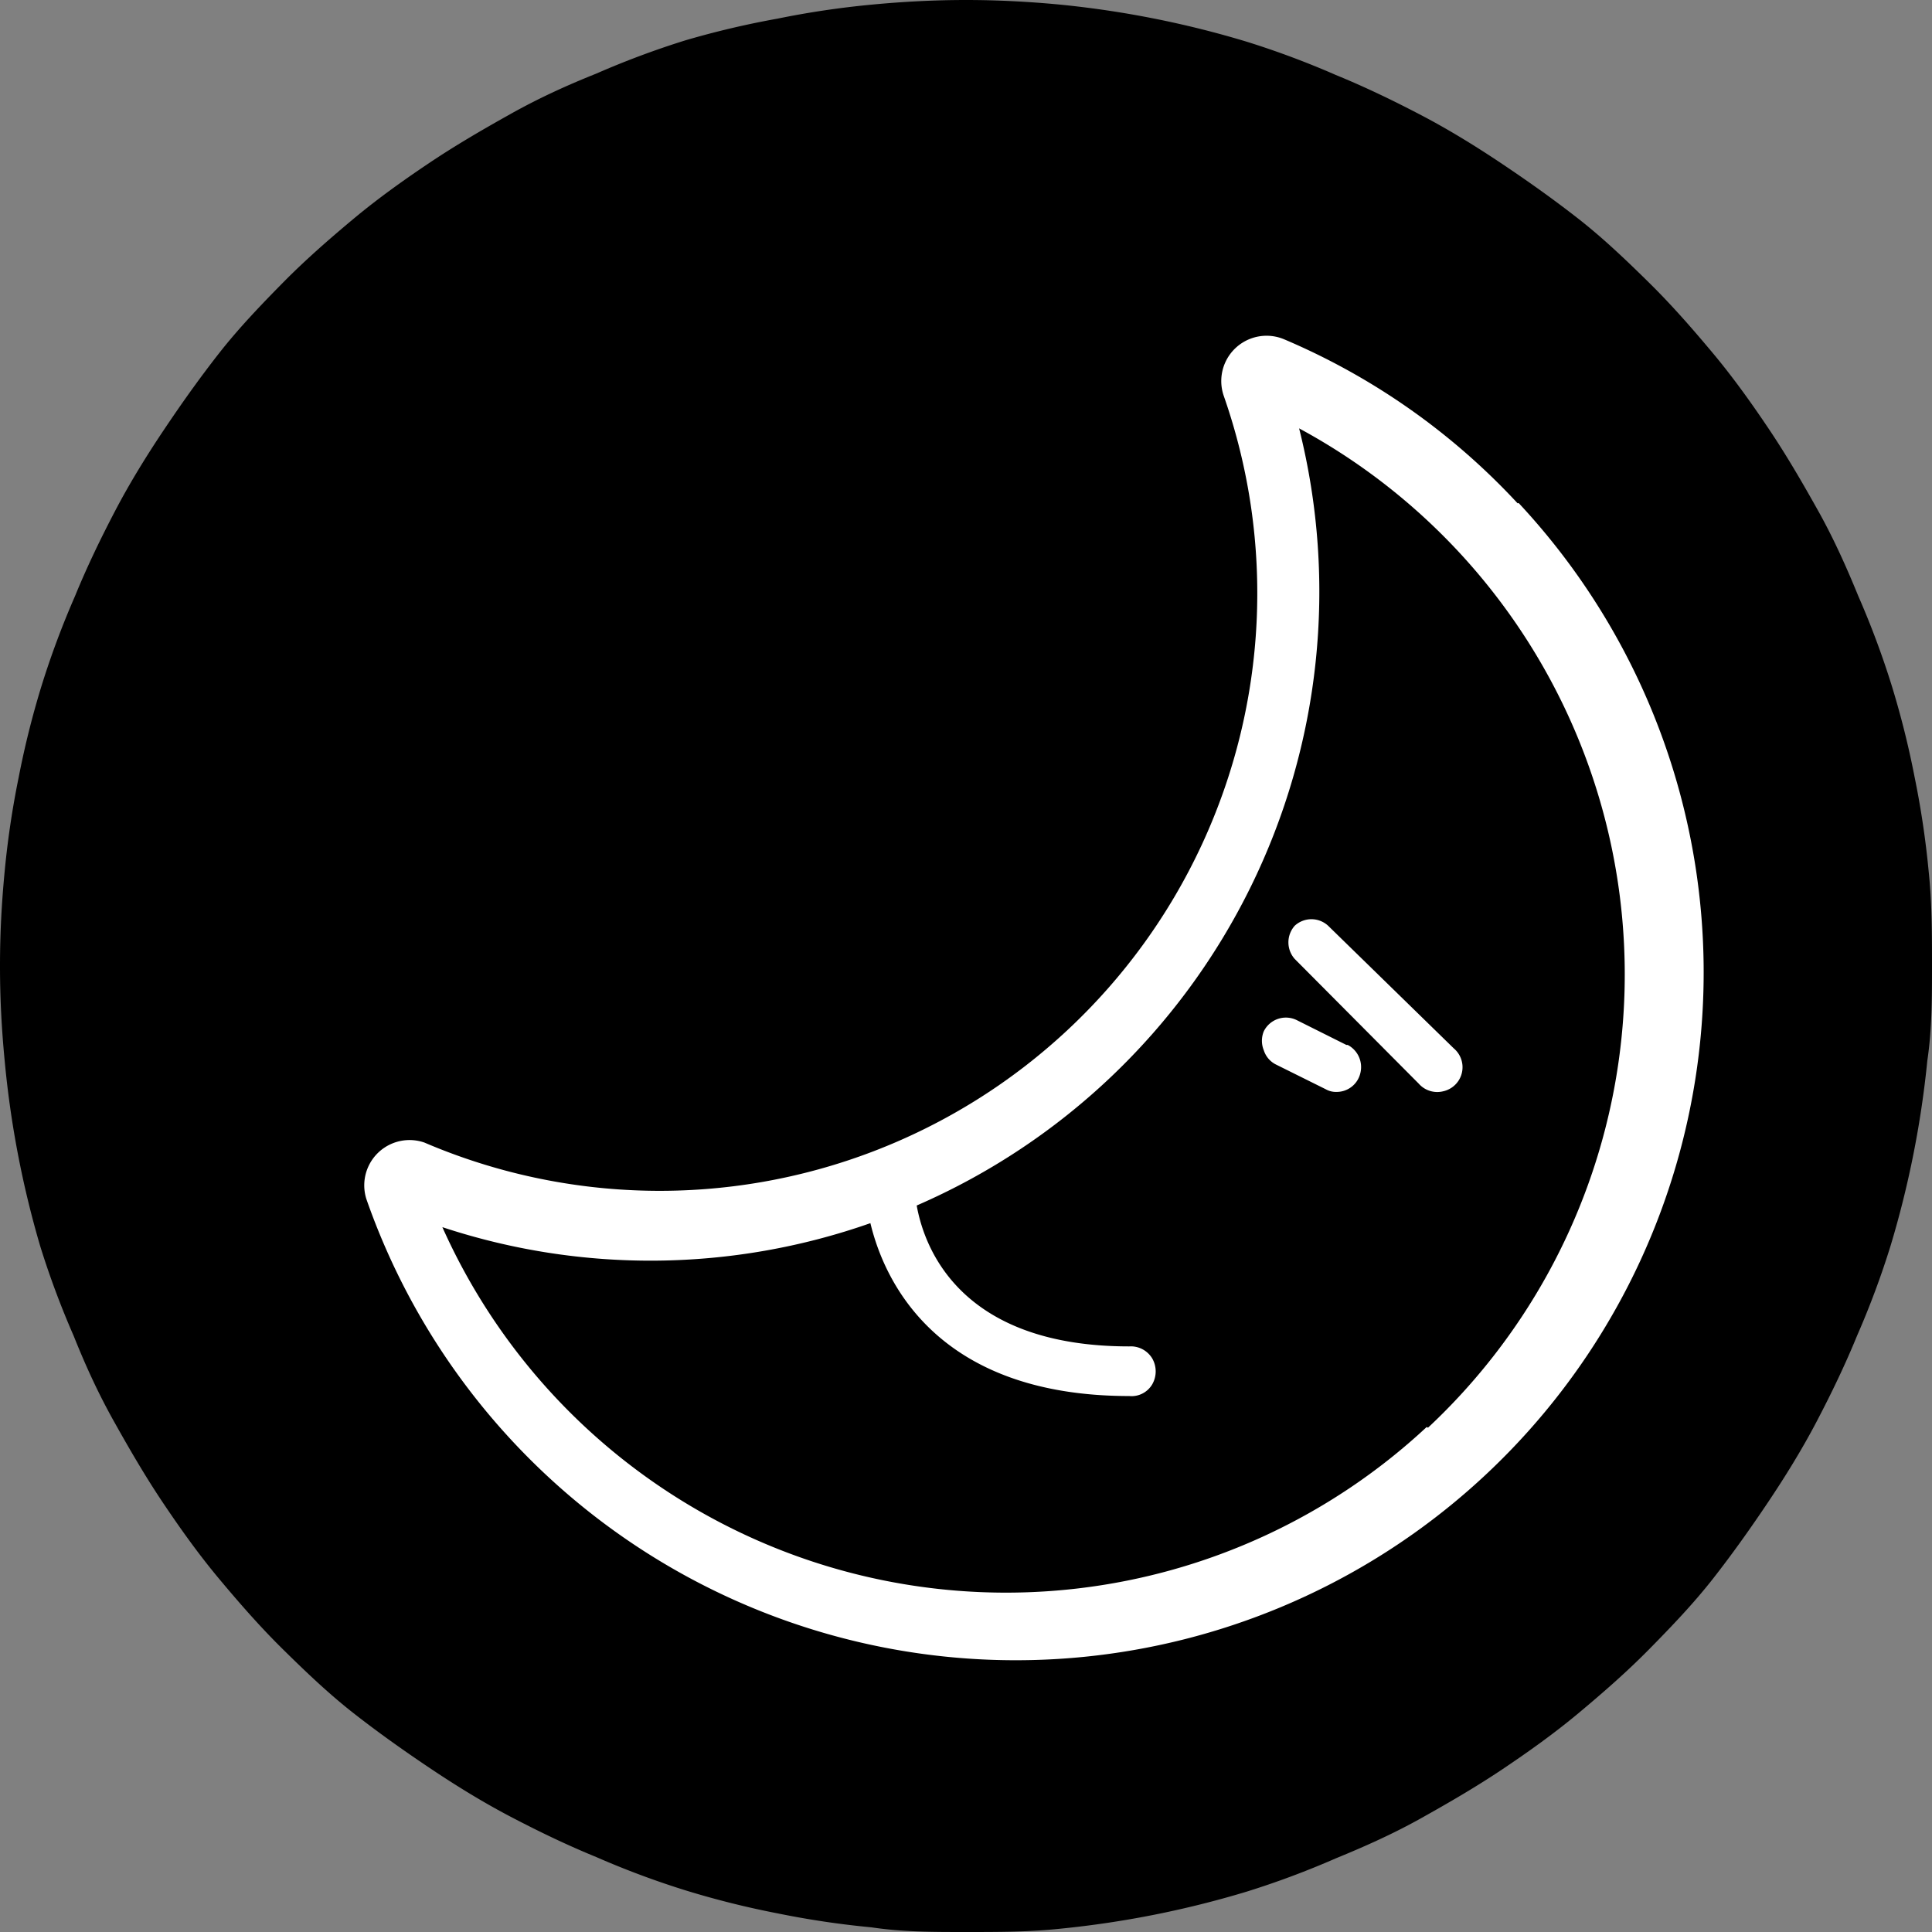
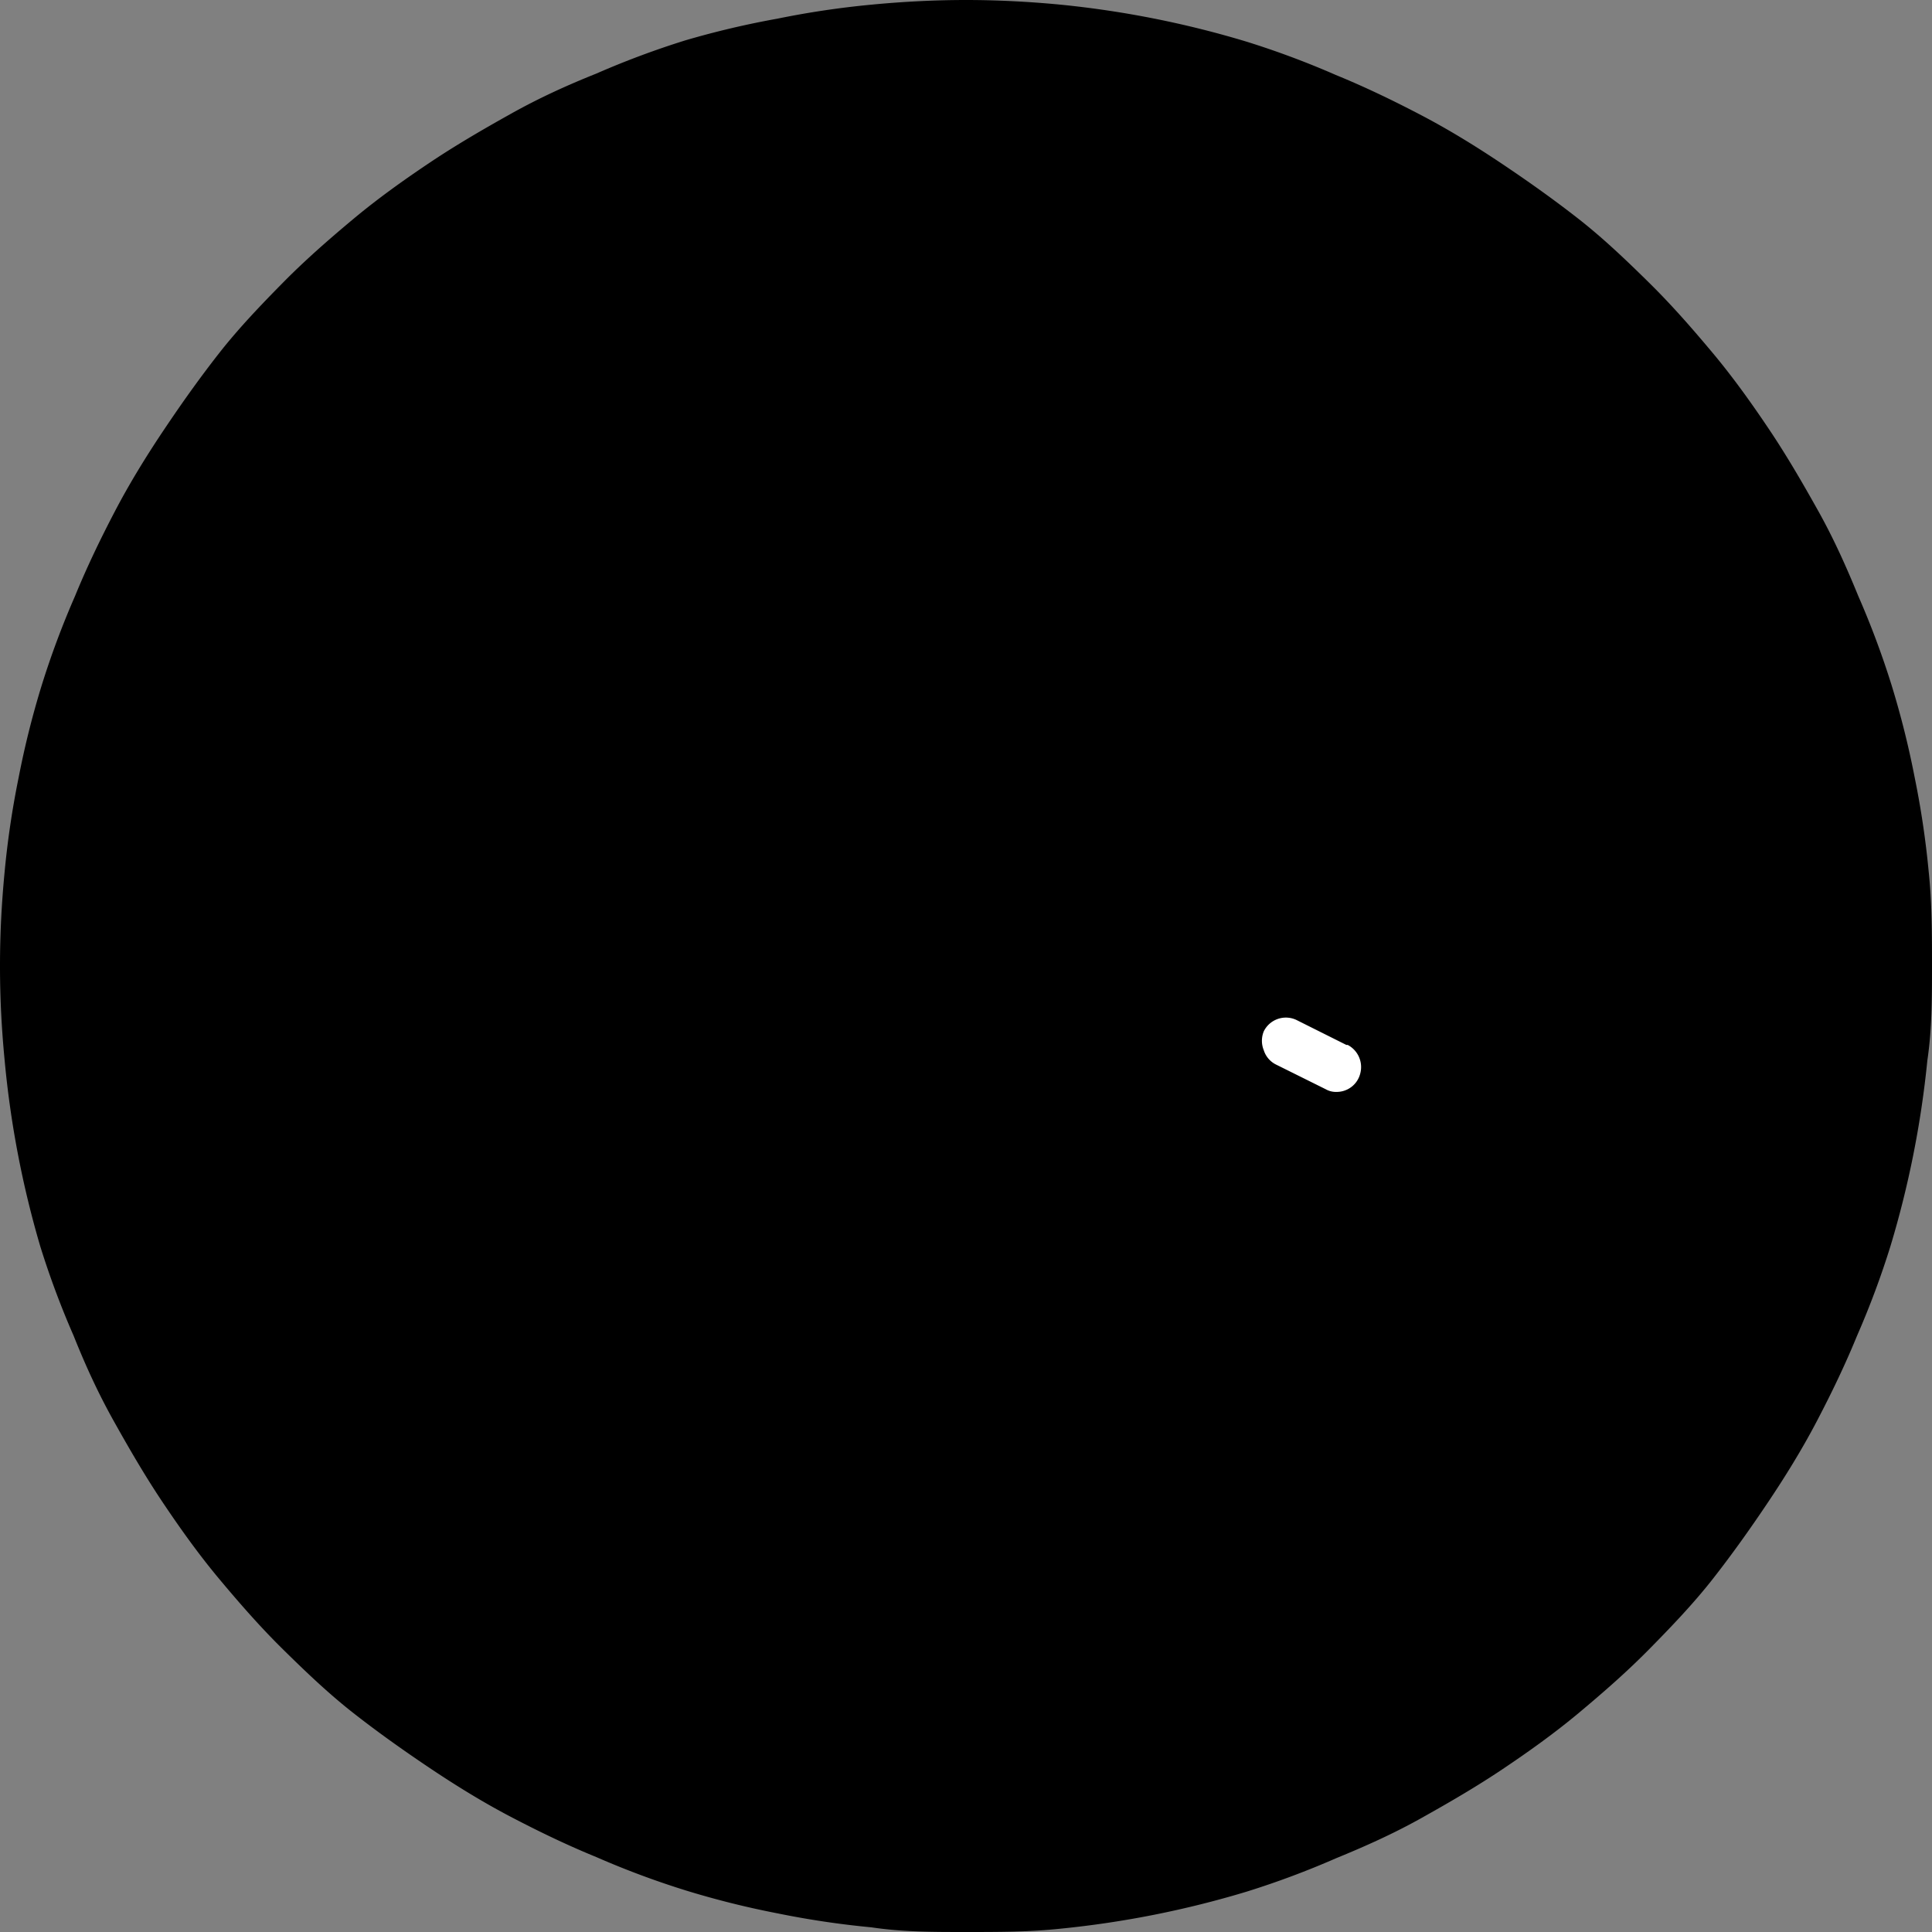
<svg xmlns="http://www.w3.org/2000/svg" id="Calque_1" data-name="Calque 1" viewBox="0 0 58 58">
  <rect x="0" y="0" width="58" height="58" fill="#808080" stroke="none" />
  <defs>
    <style>.cls-1{fill:#fff;}</style>
  </defs>
  <path d="M29,0c.95,0,1.9.05,2.84.14a29.33,29.33,0,0,1,5.58,1.11,25.93,25.93,0,0,1,2.68,1c.88.36,1.73.77,2.57,1.21s1.65.94,2.44,1.47S46.66,6,47.4,6.58s1.43,1.24,2.11,1.91,1.3,1.38,1.91,2.11,1.16,1.5,1.69,2.29,1,1.6,1.47,2.44.85,1.69,1.21,2.57a25.93,25.93,0,0,1,1,2.68,26.5,26.5,0,0,1,.69,2.76,26.62,26.62,0,0,1,.42,2.82C58,27.1,58,28.05,58,29s0,1.9-.14,2.84a29.33,29.33,0,0,1-1.11,5.58,25.93,25.93,0,0,1-1,2.68c-.36.88-.77,1.73-1.21,2.57s-.94,1.65-1.47,2.44S52,46.66,51.42,47.4s-1.24,1.43-1.91,2.11-1.38,1.3-2.11,1.91-1.5,1.16-2.29,1.69-1.6,1-2.44,1.47-1.69.85-2.57,1.21a25.93,25.93,0,0,1-2.68,1,29.33,29.33,0,0,1-5.58,1.11C30.9,58,30,58,29,58s-1.9,0-2.84-.14a26.62,26.62,0,0,1-2.82-.42,26.5,26.5,0,0,1-2.76-.69,25.93,25.93,0,0,1-2.68-1c-.88-.36-1.73-.77-2.57-1.21s-1.65-.94-2.44-1.47S11.34,52,10.6,51.42s-1.43-1.24-2.11-1.91-1.3-1.38-1.91-2.11-1.16-1.5-1.69-2.29-1-1.6-1.47-2.44S2.57,41,2.21,40.1a25.93,25.93,0,0,1-1-2.68A29.33,29.33,0,0,1,.14,31.84C.05,30.9,0,30,0,29s.05-1.9.14-2.84a26.62,26.62,0,0,1,.42-2.82,26.5,26.5,0,0,1,.69-2.76,25.93,25.93,0,0,1,1-2.68c.36-.88.77-1.73,1.21-2.57s.94-1.65,1.47-2.44S6,11.34,6.58,10.6,7.82,9.17,8.49,8.49s1.38-1.3,2.11-1.91,1.5-1.16,2.29-1.69,1.6-1,2.44-1.47S17,2.57,17.9,2.21a25.93,25.93,0,0,1,2.68-1A26.5,26.5,0,0,1,23.34.56,26.62,26.62,0,0,1,26.16.14C27.1.05,28.05,0,29,0Z" />
-   <path class="cls-1" d="M42.83,42.84a18.53,18.53,0,0,1-29.55-6,19.91,19.91,0,0,0,12.85-.12c.42,1.75,2,5.19,7.77,5.19a.72.72,0,0,0,.69-.35.78.78,0,0,0,0-.78.75.75,0,0,0-.69-.36c-5.11,0-6.16-3-6.38-4.23A20.09,20.09,0,0,0,39,12.86a18.63,18.63,0,0,1,3.87,30Zm2.73-27.73a20.41,20.41,0,0,0-7-4.92,1.36,1.36,0,0,0-1.82,1.7,17.94,17.94,0,0,1-24,22.41A1.36,1.36,0,0,0,11,36a20.65,20.65,0,1,0,34.59-20.9Z" />
-   <path class="cls-1" d="M39.87,27.79a.74.74,0,0,0-1,0,.75.75,0,0,0,0,1l3.72,3.74a.74.74,0,0,0,.74.23.74.74,0,0,0,.31-1.29Z" />
  <path class="cls-1" d="M40.42,31.37l-1.48-.74a.74.74,0,0,0-1,.33.75.75,0,0,0,0,.57.72.72,0,0,0,.37.43l1.49.74a.62.62,0,0,0,.33.08.73.73,0,0,0,.71-.57.75.75,0,0,0-.38-.84Z" />
</svg>